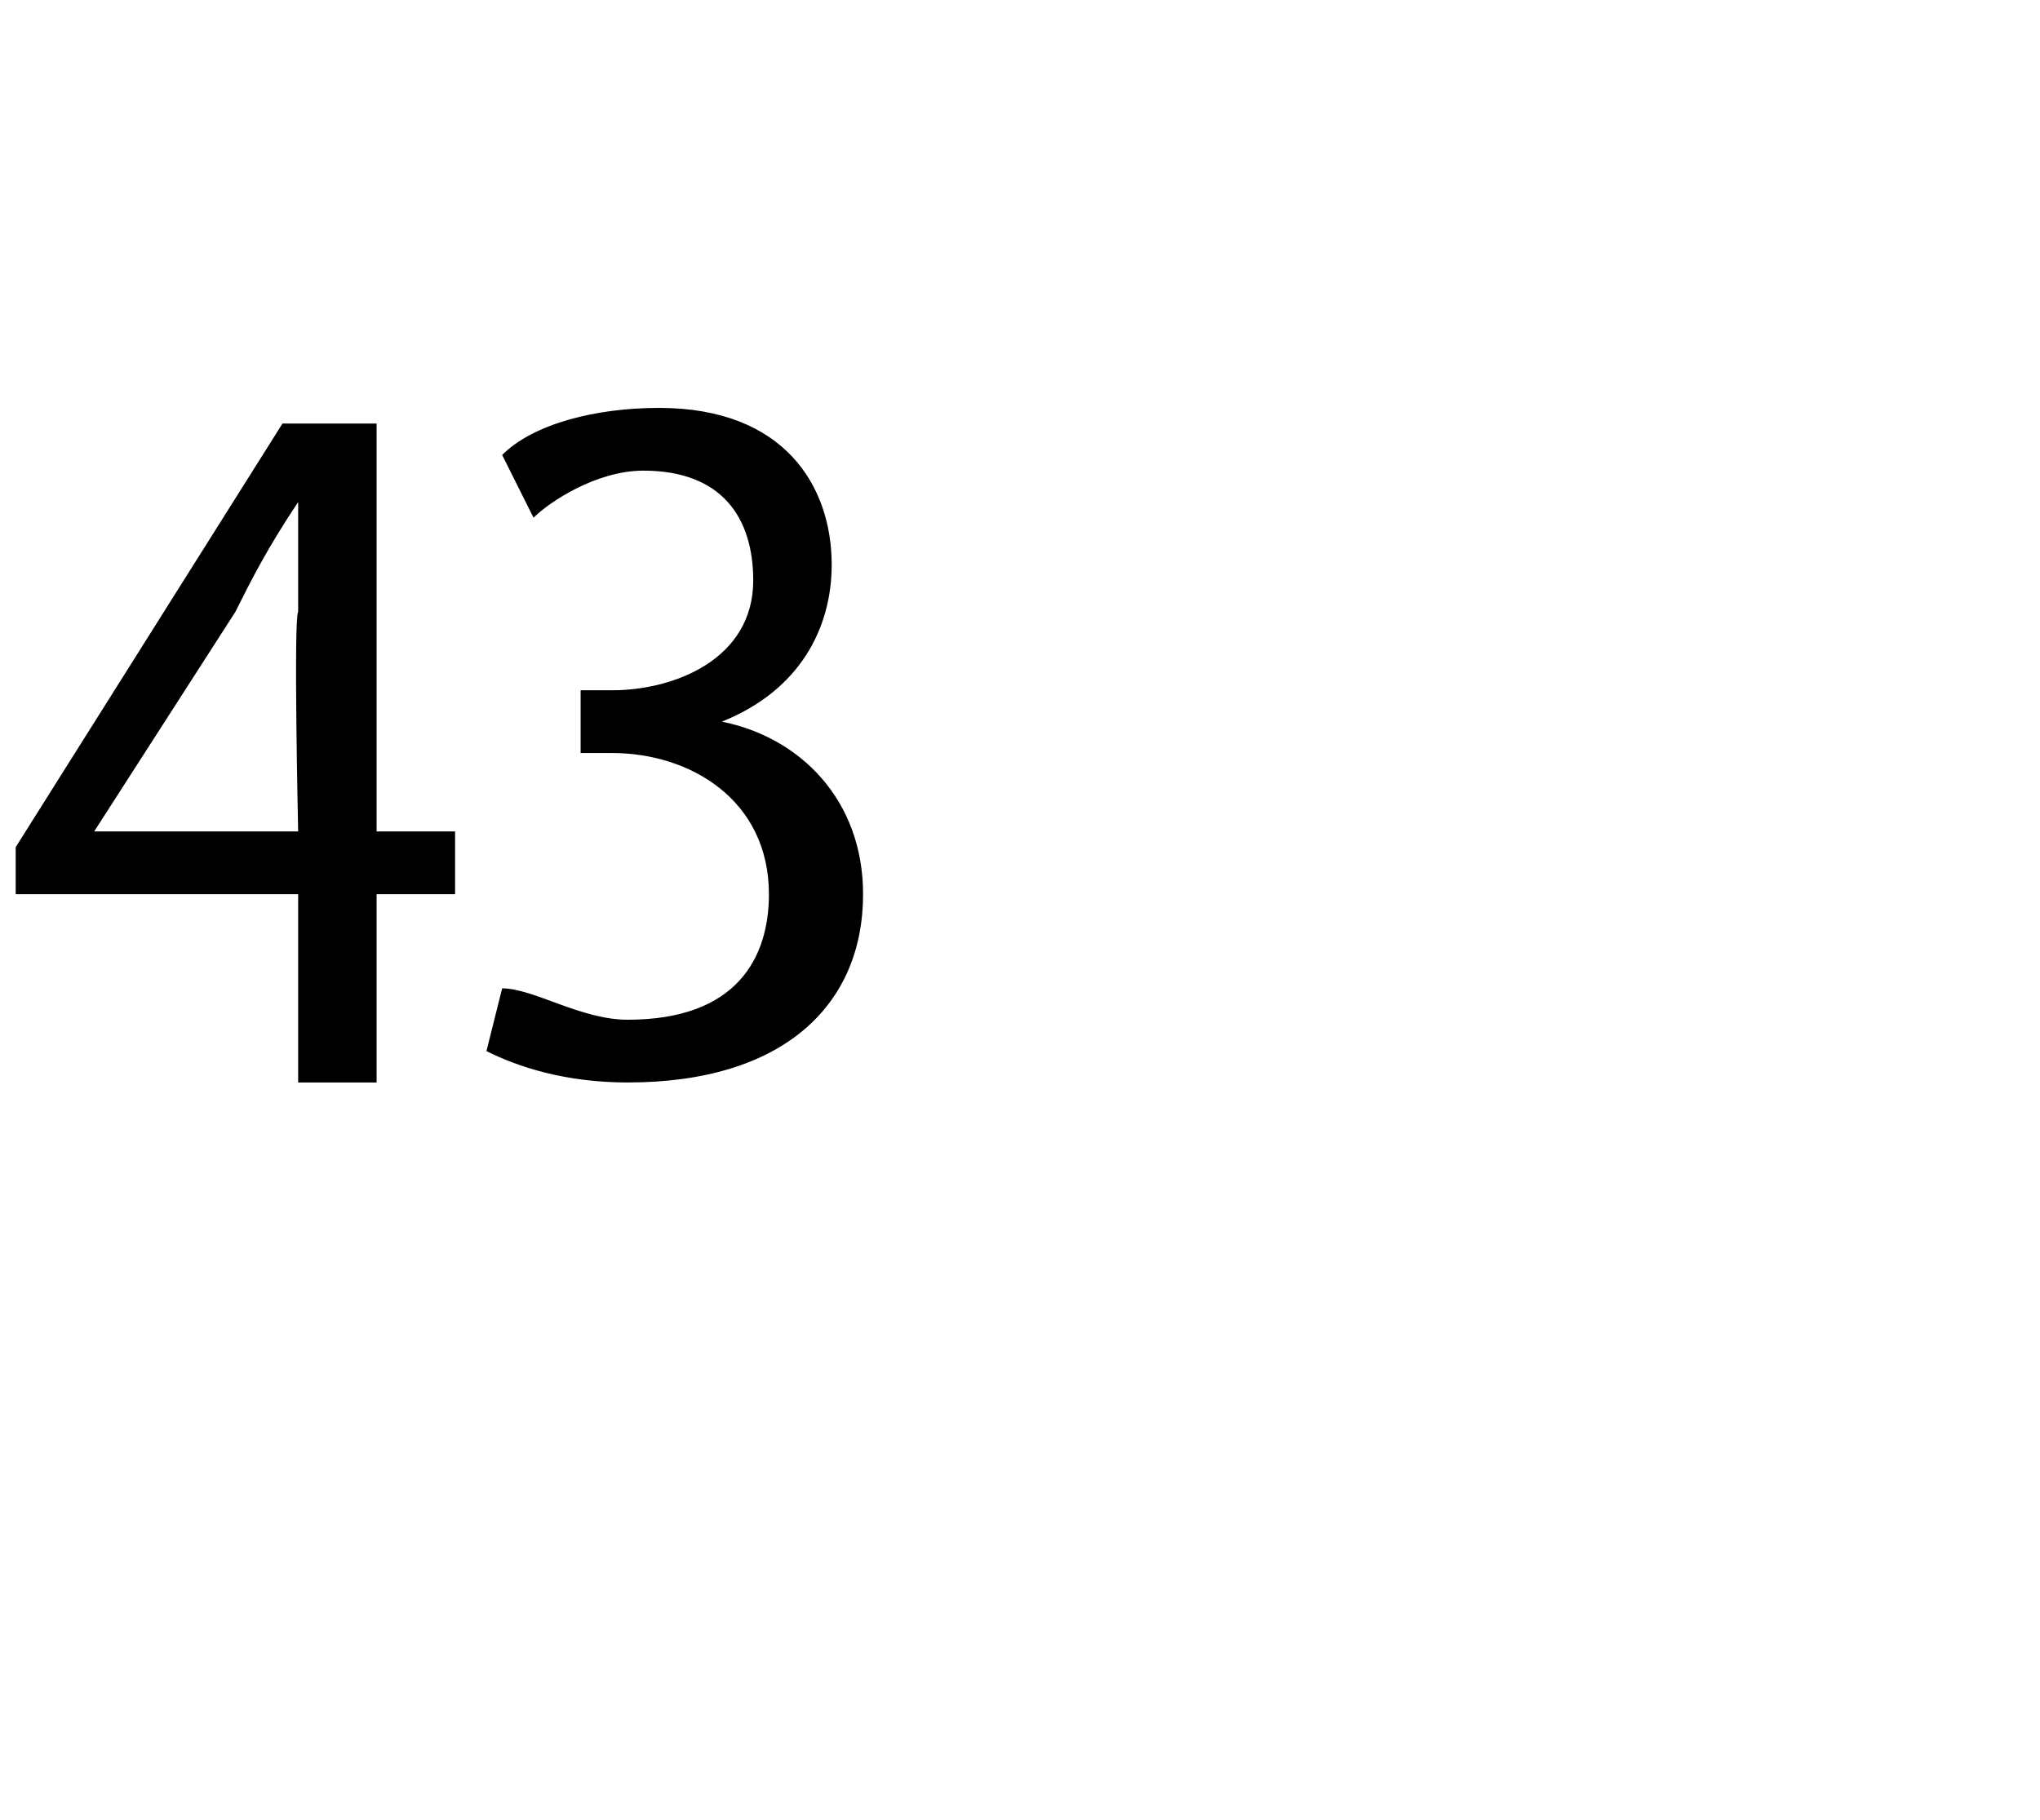
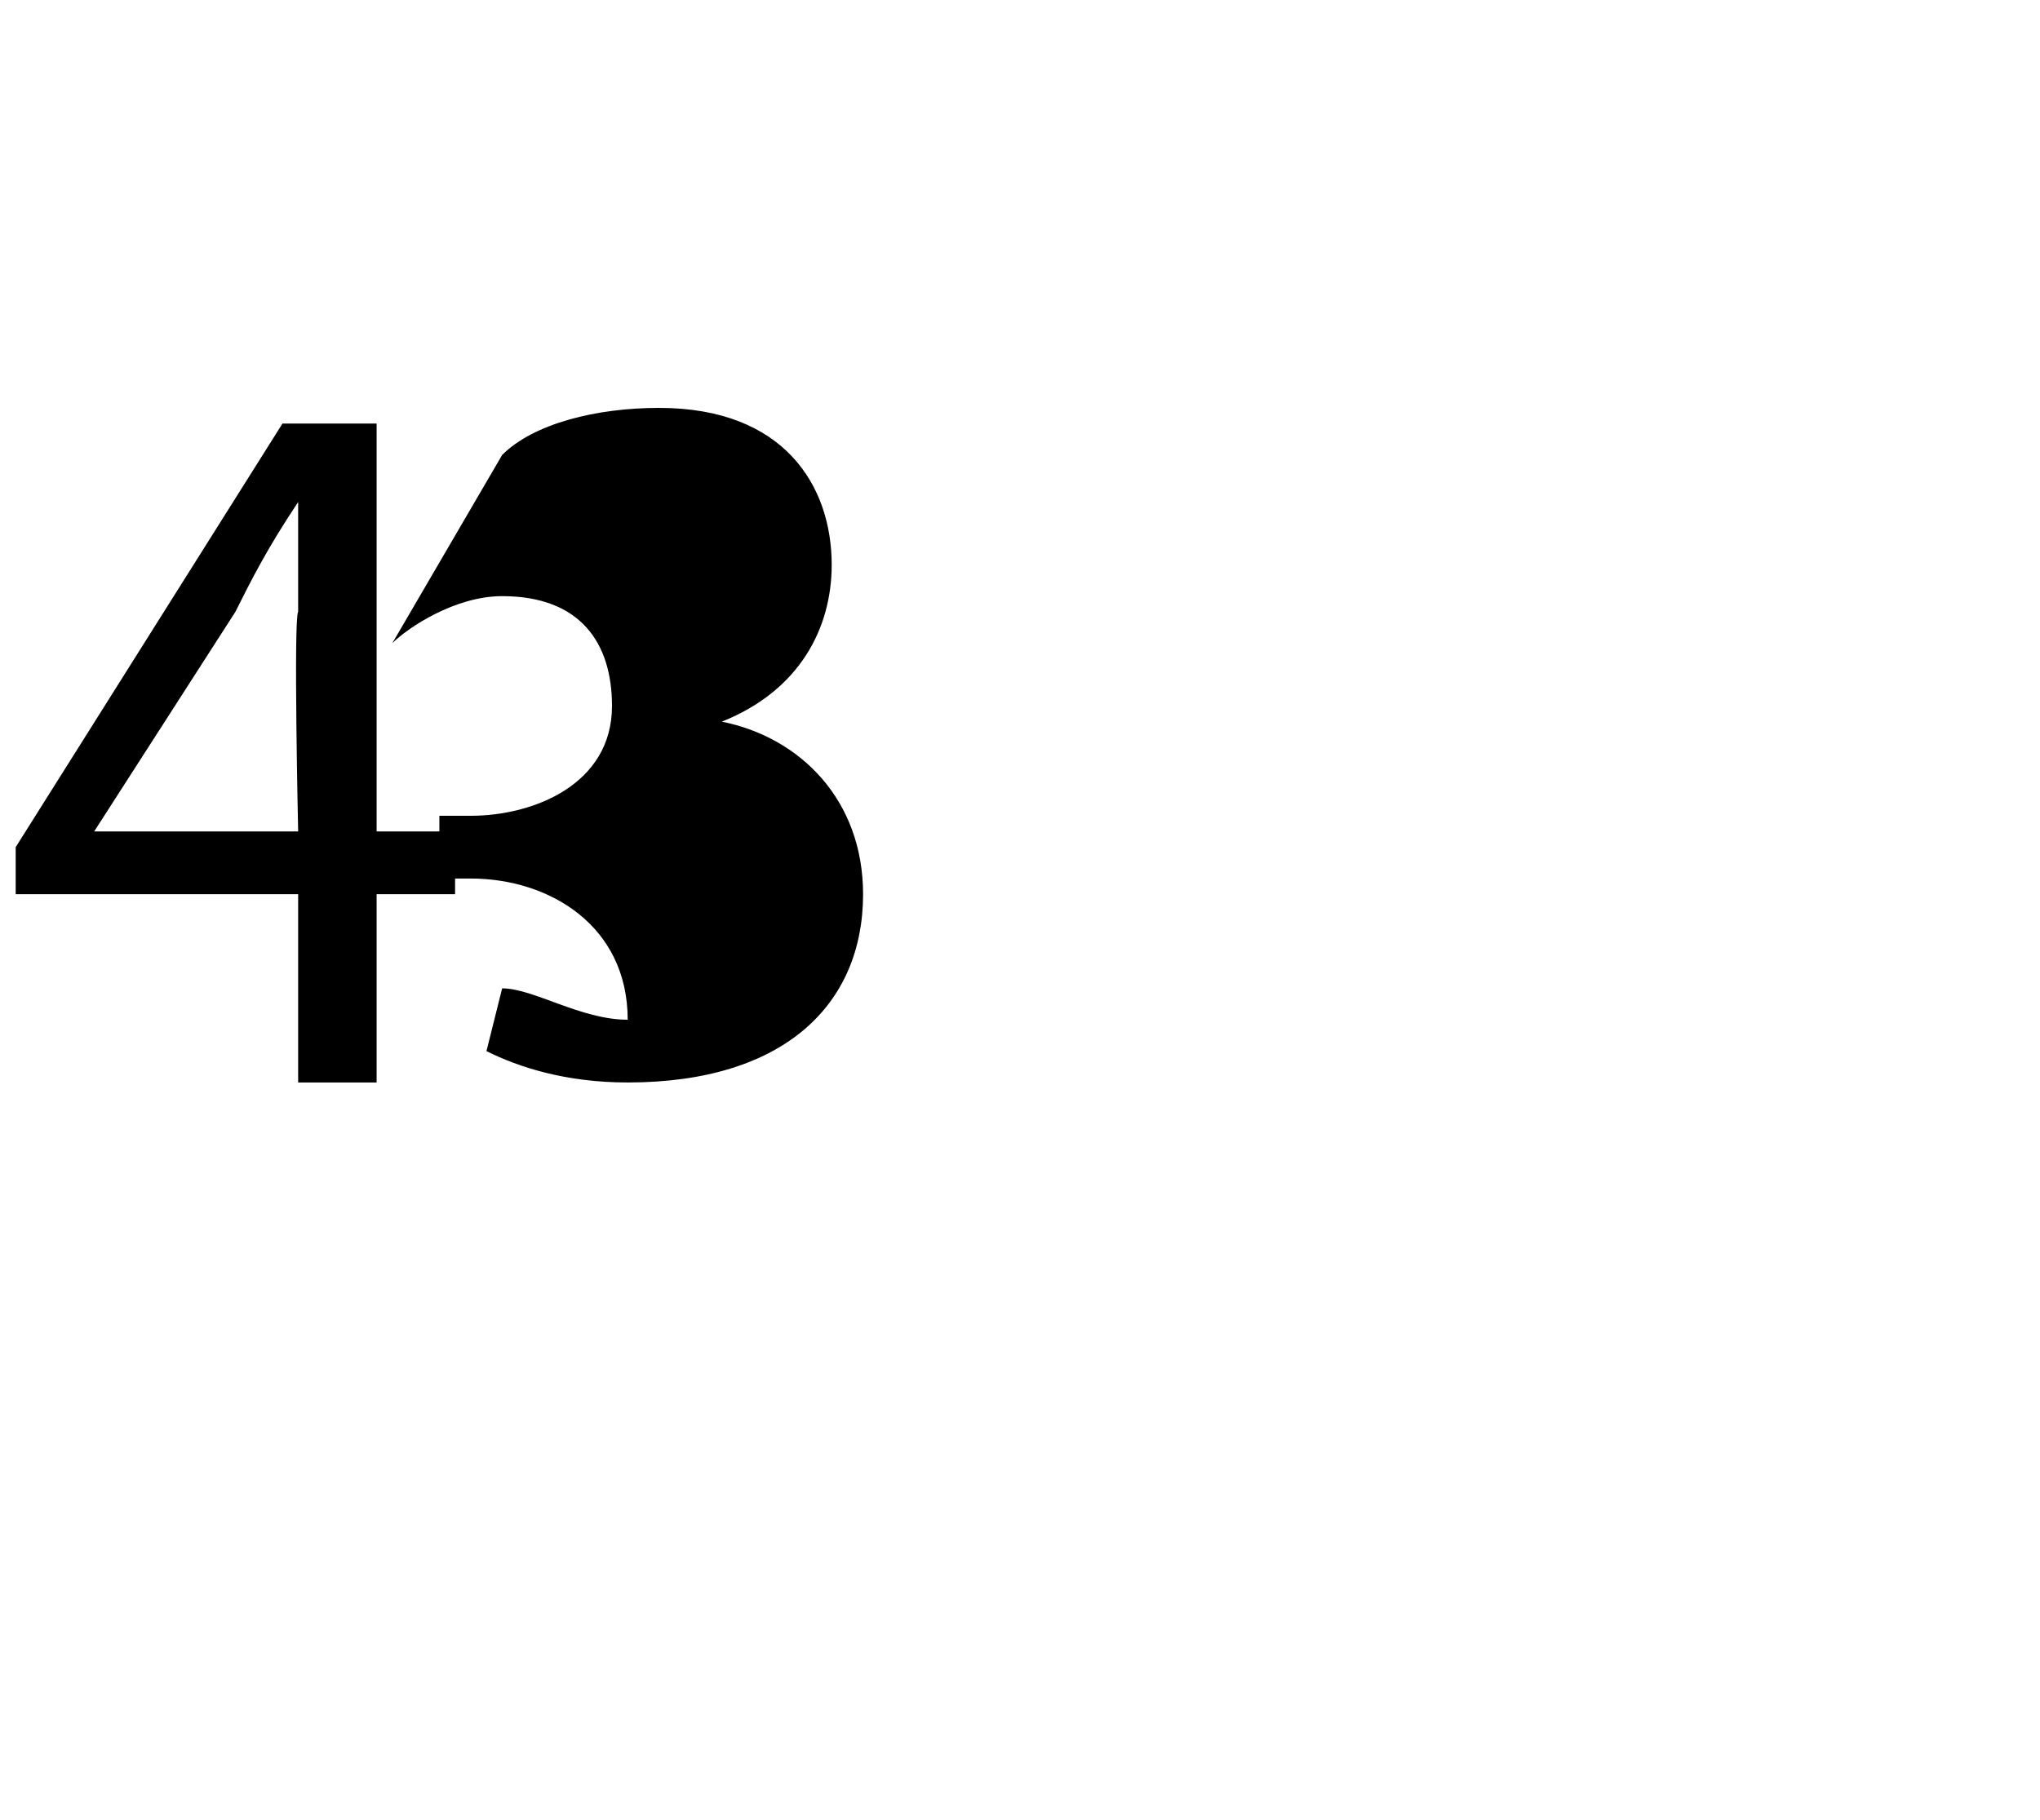
<svg xmlns="http://www.w3.org/2000/svg" version="1.1" width="13px" height="11.6px" viewBox="0 -2 13 11.6" style="top:-2px">
  <desc>43</desc>
  <defs />
  <g id="Polygon92504">
-     <path d="m1.9 4.9V3.7H.1v-.3L1.8.7h.6v2.6h.5v.4h-.5v1.2h-.5zm0-1.6s-.03-1.36 0-1.4v-.7c-.2.3-.3.5-.4.7L.6 3.3h1.3zm1.3 1c.2 0 .5.2.8.2c.7 0 .9-.4.9-.8c0-.6-.5-.9-1-.9h-.2v-.4h.2c.4 0 .9-.2.9-.7c0-.4-.2-.7-.7-.7c-.3 0-.6.2-.7.3L3.2.9c.2-.2.6-.3 1-.3c.8 0 1.1.5 1.1 1c0 .4-.2.8-.7 1c.5.1.9.5.9 1.1c0 .7-.5 1.2-1.5 1.2c-.4 0-.7-.1-.9-.2l.1-.4z" stroke="none" fill="#000" />
+     <path d="m1.9 4.9V3.7H.1v-.3L1.8.7h.6v2.6h.5v.4h-.5v1.2h-.5zm0-1.6s-.03-1.36 0-1.4v-.7c-.2.3-.3.5-.4.7L.6 3.3h1.3zm1.3 1c.2 0 .5.2.8.2c0-.6-.5-.9-1-.9h-.2v-.4h.2c.4 0 .9-.2.9-.7c0-.4-.2-.7-.7-.7c-.3 0-.6.2-.7.3L3.2.9c.2-.2.6-.3 1-.3c.8 0 1.1.5 1.1 1c0 .4-.2.8-.7 1c.5.1.9.5.9 1.1c0 .7-.5 1.2-1.5 1.2c-.4 0-.7-.1-.9-.2l.1-.4z" stroke="none" fill="#000" />
  </g>
</svg>